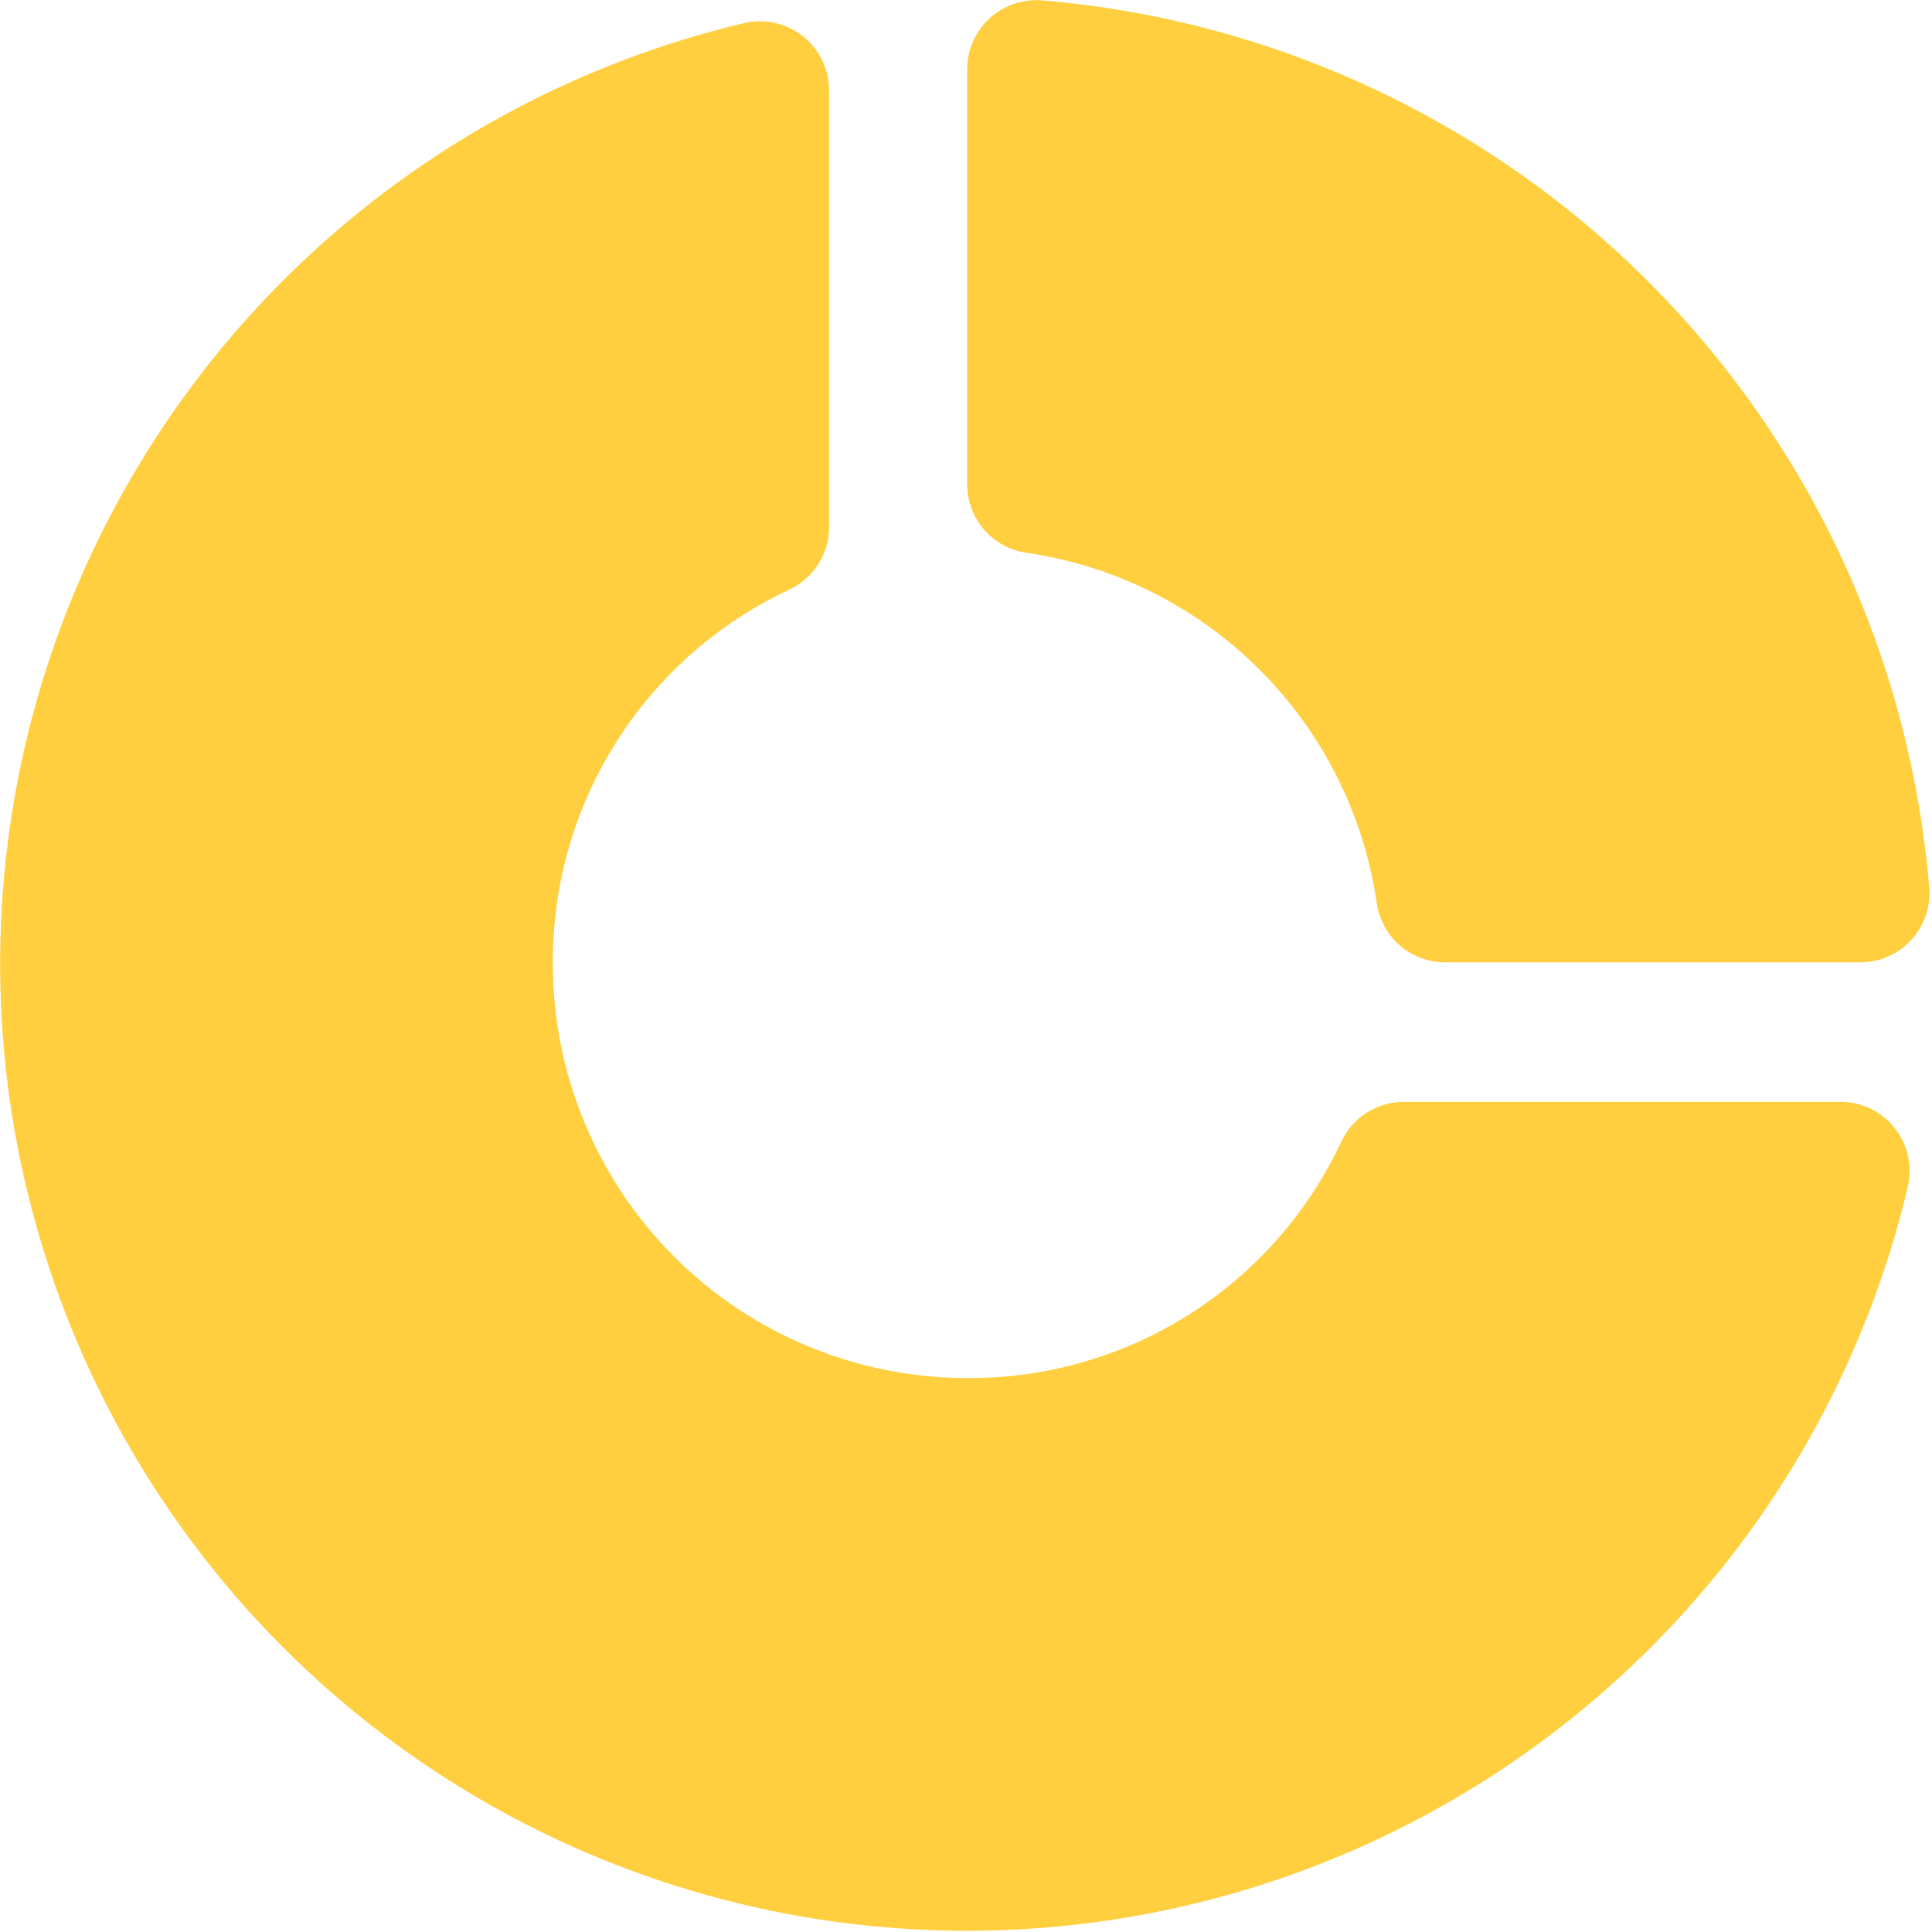
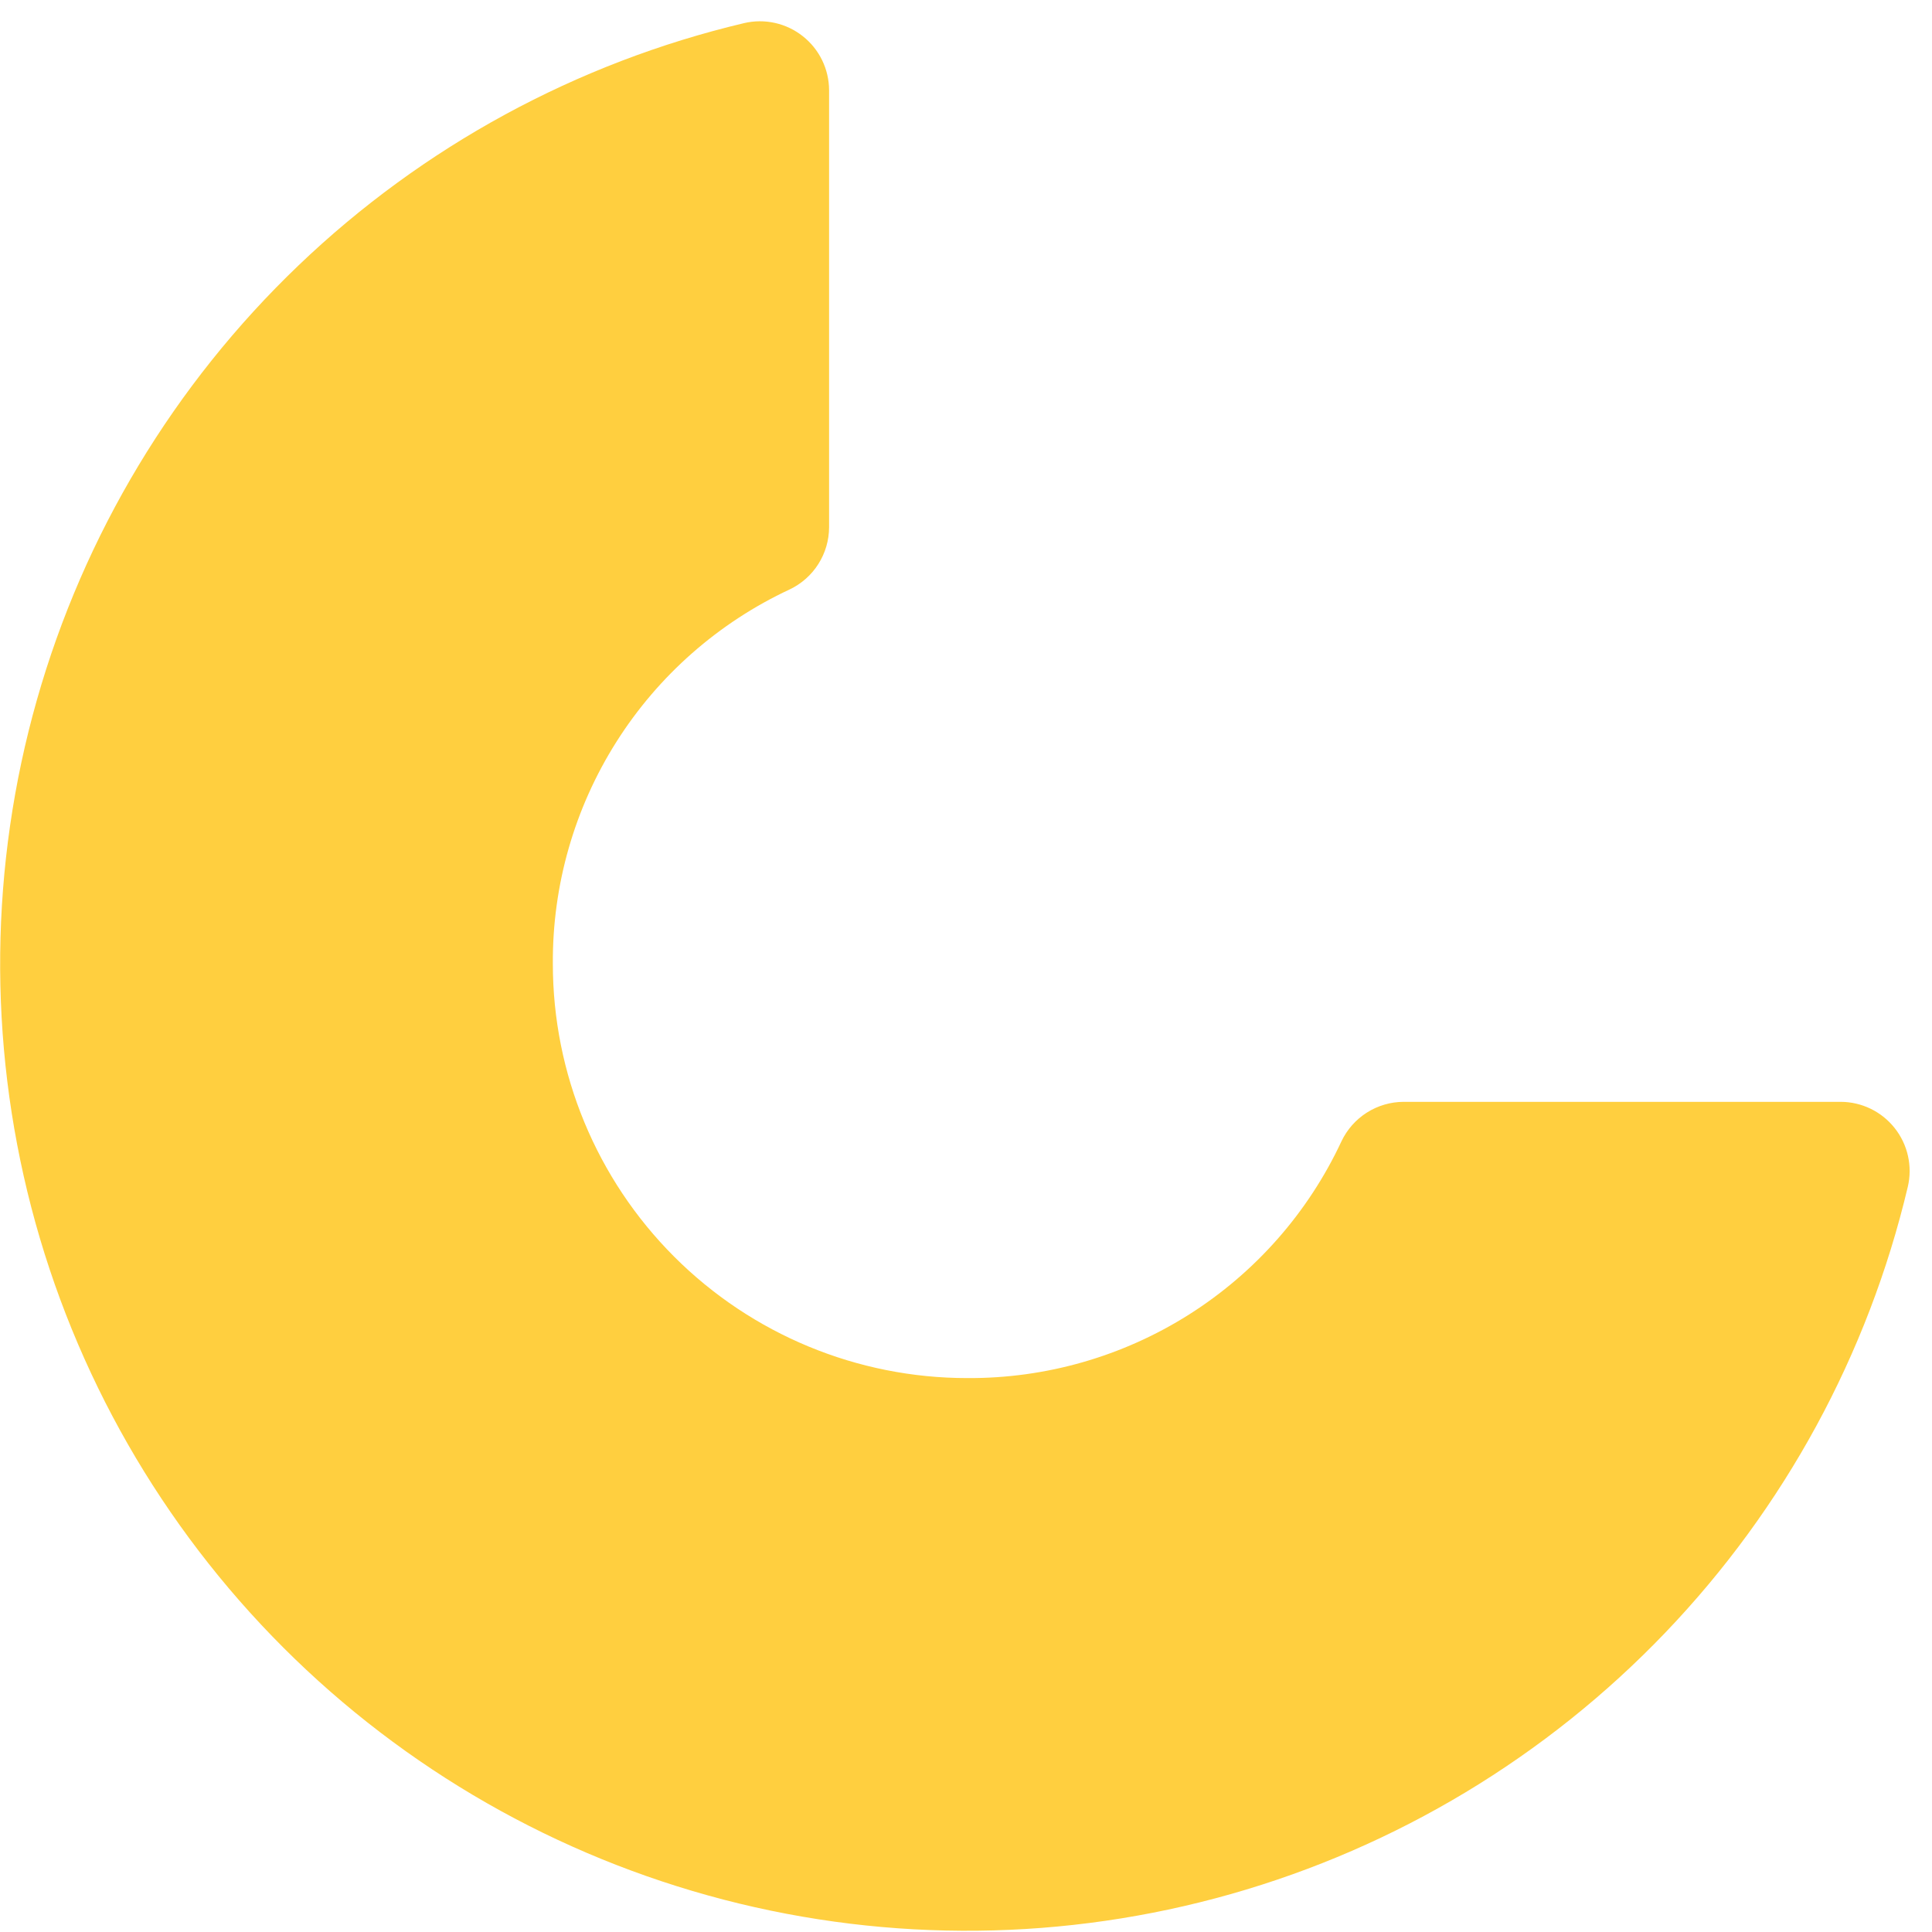
<svg xmlns="http://www.w3.org/2000/svg" width="526" height="526" viewBox="0 0 526 526" fill="none">
  <path d="M501.176 299.982H382.158C378.614 299.992 375.145 301.003 372.151 302.9C369.157 304.796 366.76 307.5 365.236 310.699C356.203 330.075 341.799 346.451 323.735 357.882C305.671 369.314 284.705 375.321 263.328 375.191C233.408 375.191 204.714 363.305 183.557 342.149C162.401 320.992 150.515 292.297 150.515 262.378C150.384 241 156.391 220.035 167.823 201.97C179.255 183.906 195.631 169.502 215.006 160.47C218.206 158.946 220.91 156.548 222.806 153.554C224.702 150.56 225.714 147.091 225.724 143.548V24.529C225.711 21.705 225.062 18.92 223.825 16.381C222.588 13.842 220.795 11.615 218.579 9.864C216.357 8.102 213.765 6.865 210.997 6.246C208.23 5.628 205.358 5.643 202.597 6.291C157 17.092 115.113 39.869 81.261 72.269C47.409 104.67 22.82 145.519 10.032 190.599C-2.756 235.679 -3.278 283.356 8.519 328.705C20.316 374.054 44.005 415.433 77.139 448.567C110.273 481.701 151.651 505.389 197.001 517.187C242.35 528.984 290.027 528.461 335.107 515.674C380.187 502.886 421.036 478.297 453.436 444.445C485.837 410.593 508.613 368.706 519.414 323.109C520.063 320.348 520.078 317.476 519.459 314.708C518.841 311.941 517.604 309.349 515.842 307.127C514.091 304.911 511.863 303.118 509.324 301.881C506.785 300.644 504 299.995 501.176 299.982Z" fill="#FFCF3F" />
-   <path d="M283.447 0.087C280.869 -0.094 278.282 0.258 275.846 1.122C273.411 1.985 271.18 3.342 269.292 5.106C267.404 6.87 265.9 9.005 264.874 11.376C263.848 13.748 263.322 16.305 263.328 18.889V131.702C263.283 136.265 264.899 140.688 267.874 144.147C270.849 147.606 274.98 149.866 279.498 150.504C303.532 154.014 325.792 165.187 342.967 182.363C360.142 199.538 371.315 221.797 374.825 245.832C375.464 250.349 377.723 254.481 381.183 257.456C384.642 260.431 389.065 262.046 393.627 262.001H506.441C509.042 262.01 511.616 261.478 514.001 260.441C516.386 259.403 518.53 257.882 520.297 255.974C522.064 254.065 523.416 251.811 524.268 249.353C525.119 246.895 525.451 244.288 525.243 241.695C520.067 179.316 492.924 120.797 448.647 76.554C404.369 32.311 345.83 5.215 283.447 0.087Z" fill="#FFCF3F" />
</svg>